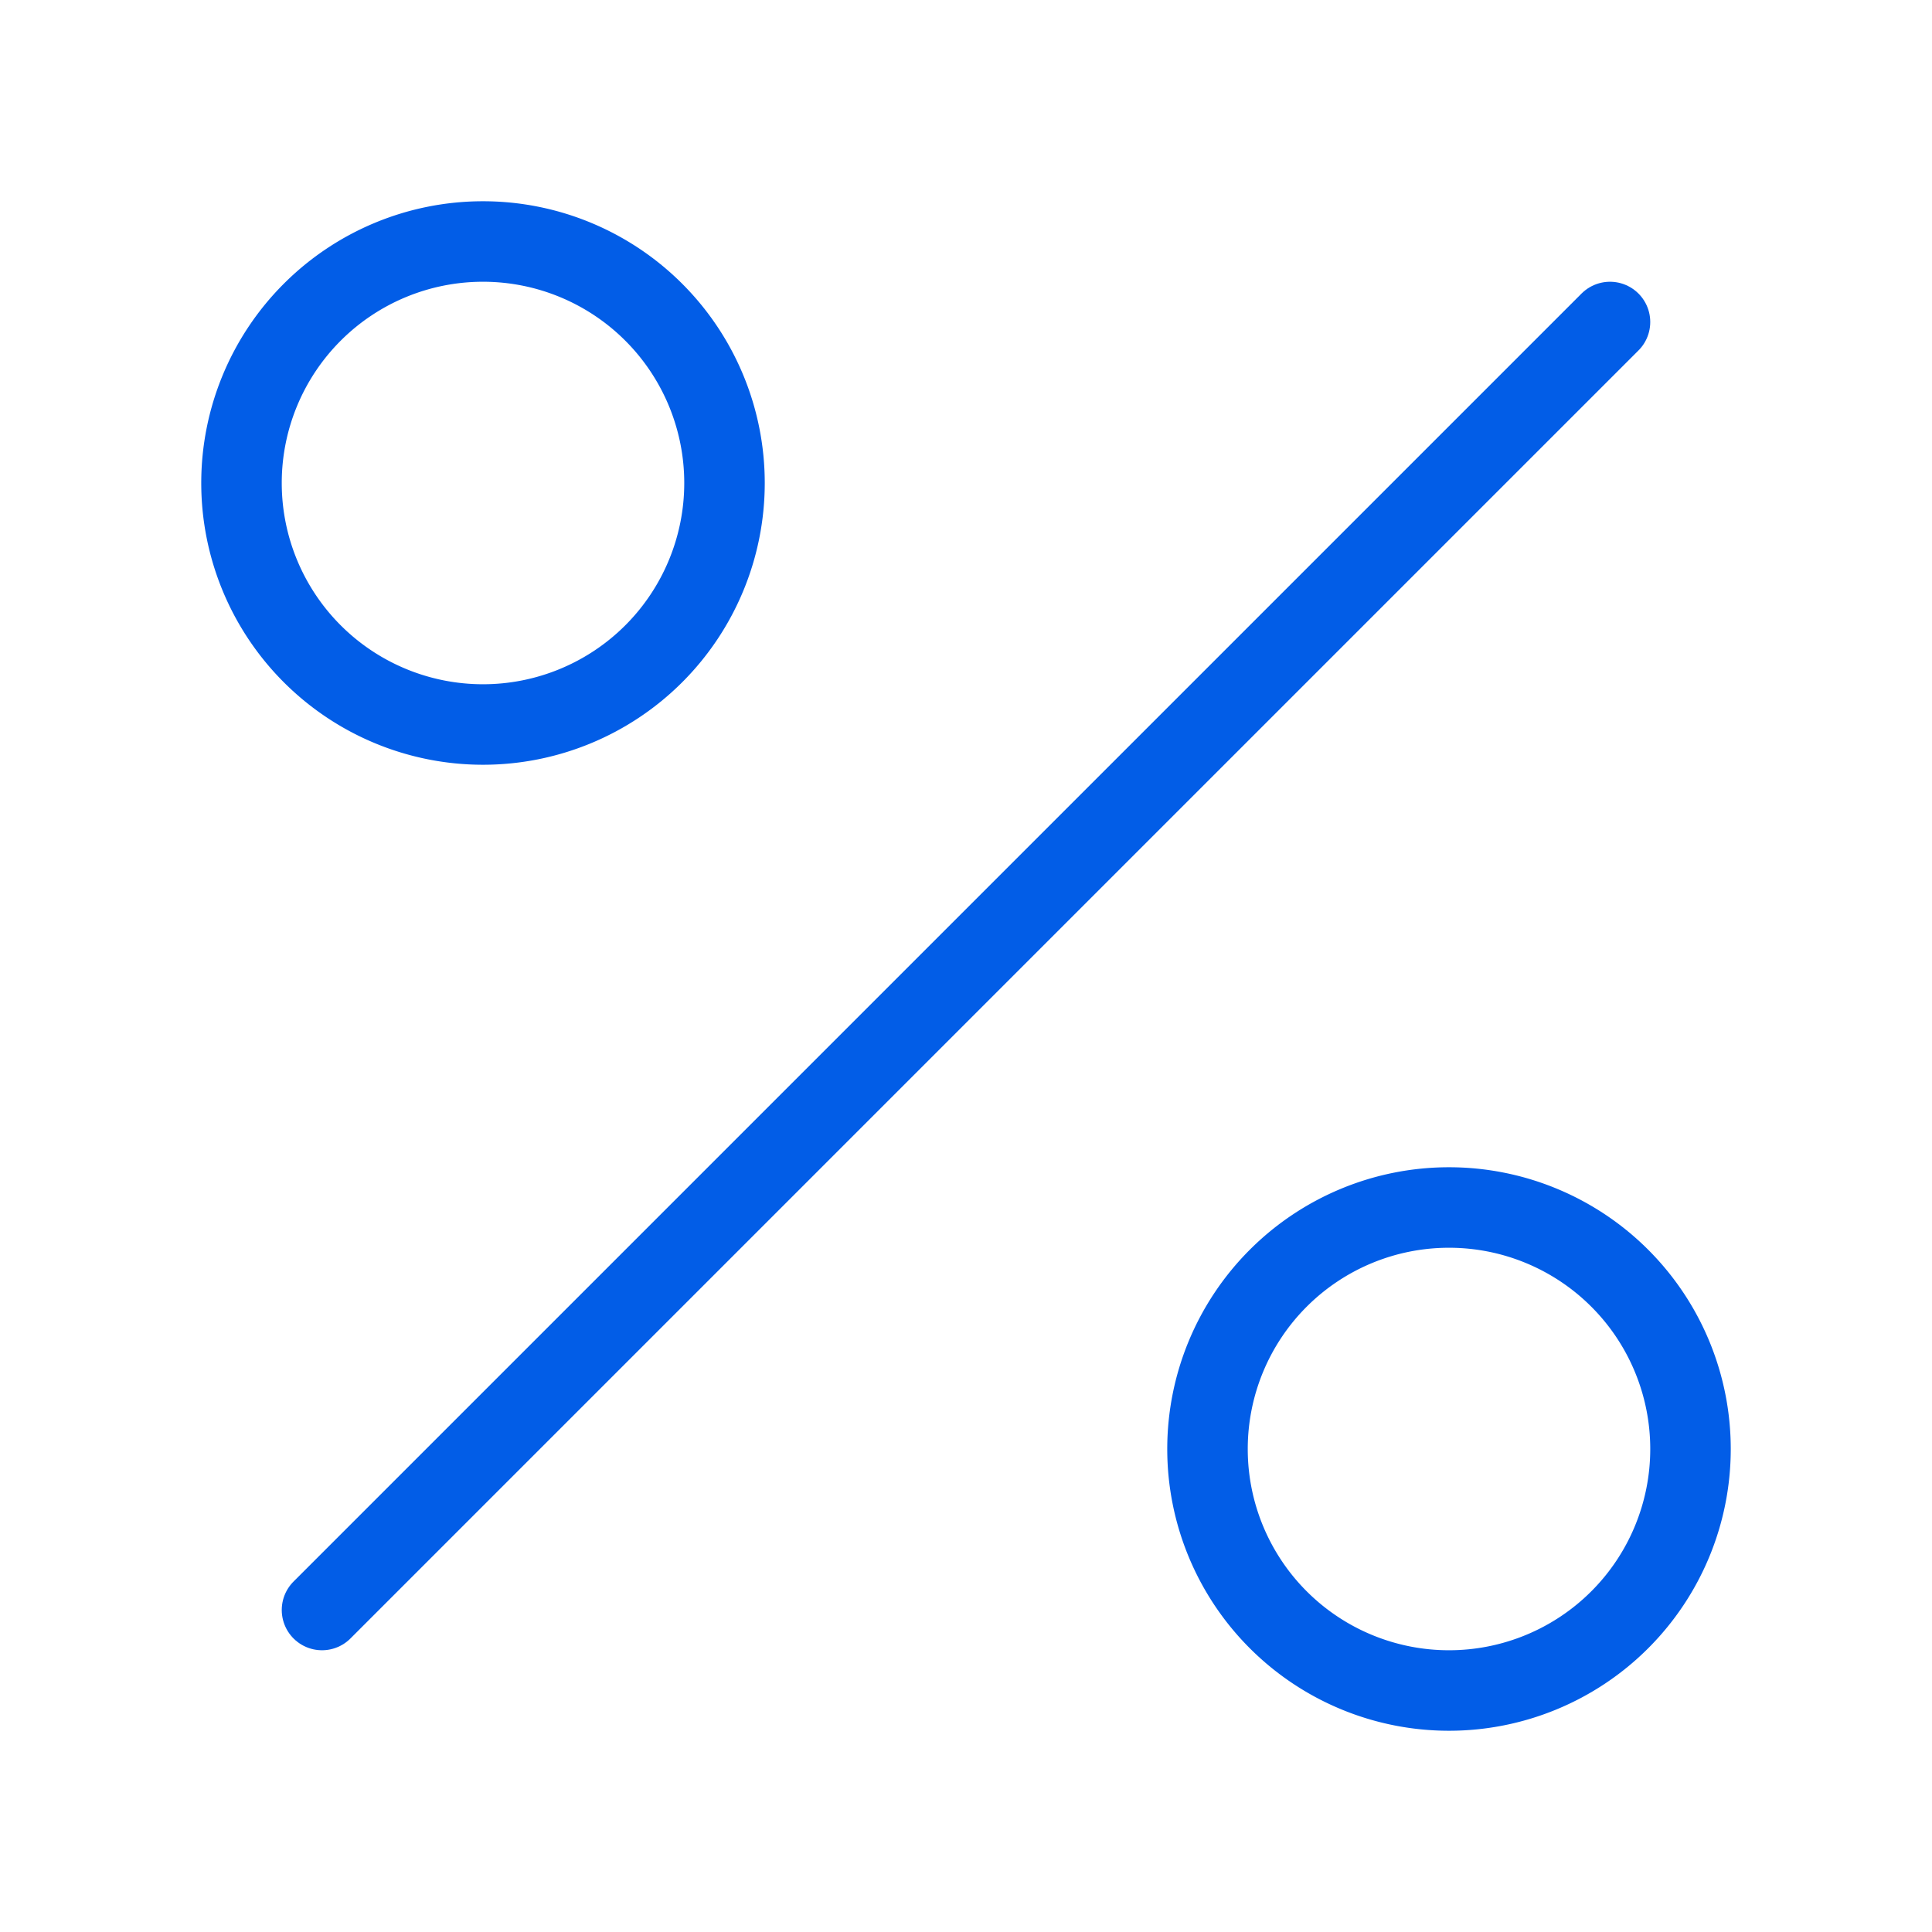
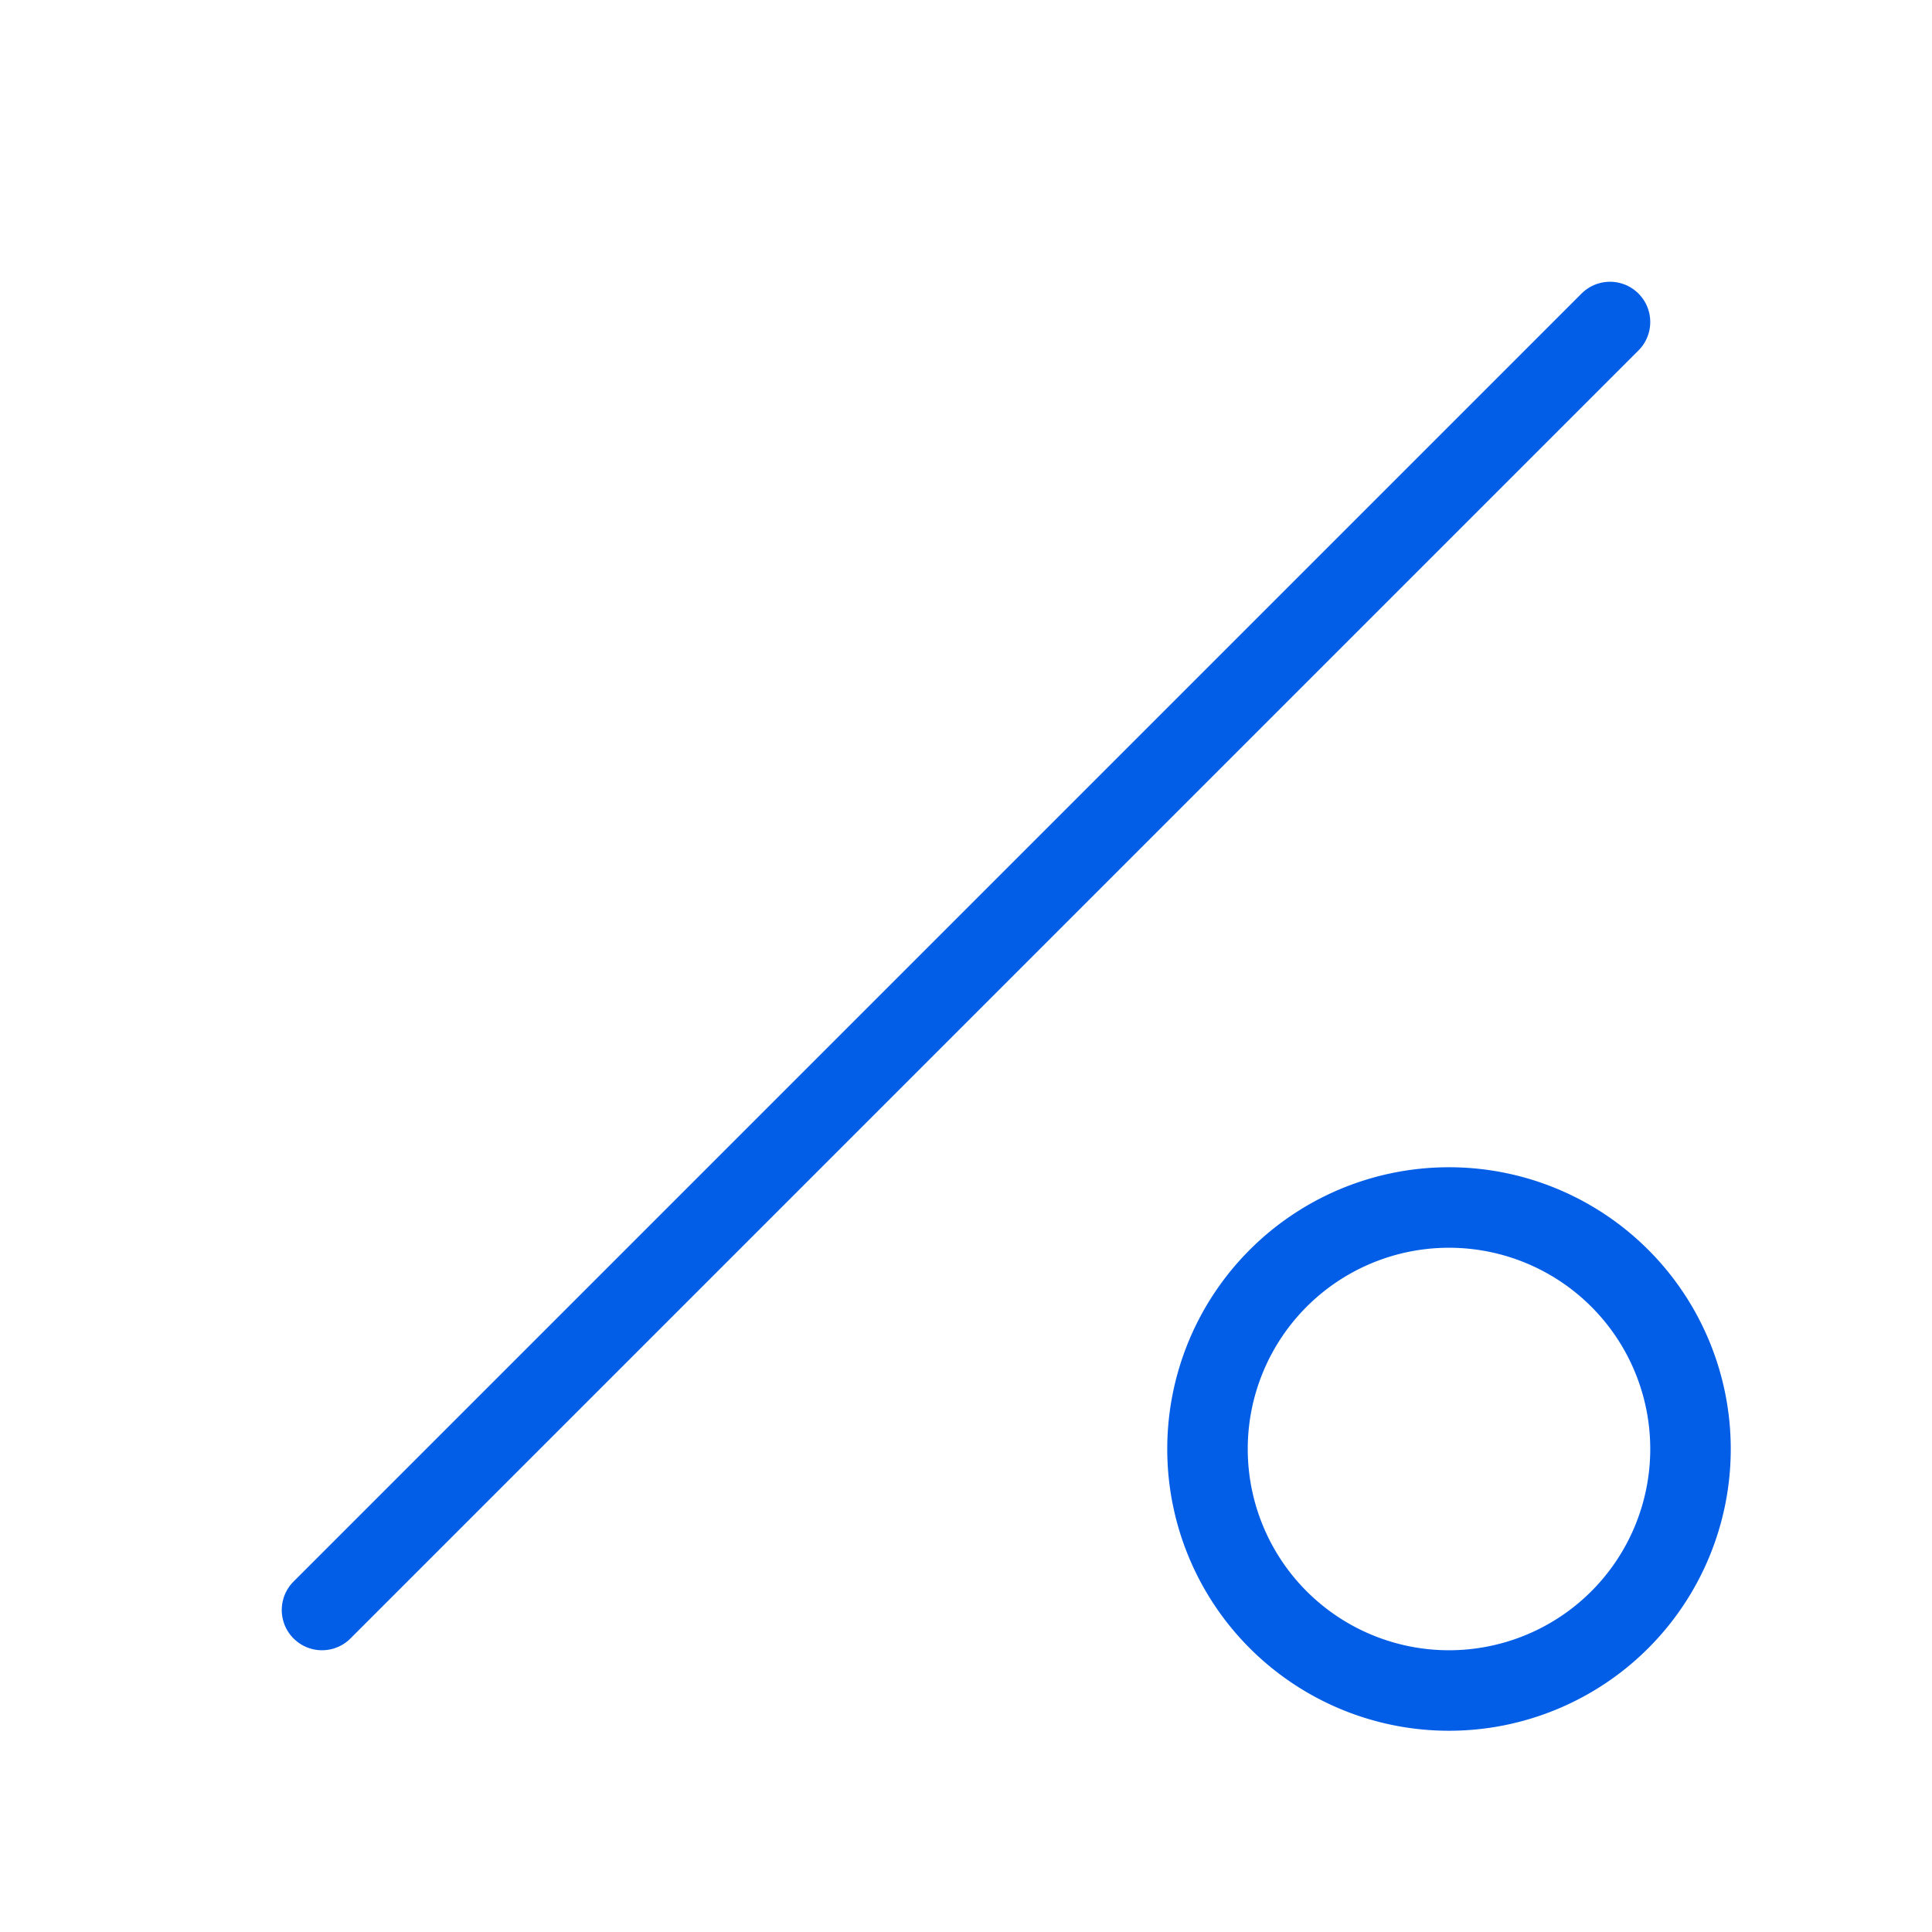
<svg xmlns="http://www.w3.org/2000/svg" preserveAspectRatio="xMidYMid meet" data-bbox="3 3 18 18" viewBox="0 0 24 24" height="800" width="800" data-type="ugc" role="presentation" aria-hidden="true" aria-label="">
  <g>
-     <path stroke-linejoin="round" stroke-linecap="round" strokeWidth="2" stroke="#025de7" d="M9 6a3 3 0 1 1-6 0 3 3 0 0 1 6 0" fill="none" />
    <path stroke-linejoin="round" stroke-linecap="round" strokeWidth="2" stroke="#025de7" d="M21 18a3 3 0 1 1-6 0 3 3 0 0 1 6 0" fill="none" />
    <path stroke-linejoin="round" stroke-linecap="round" strokeWidth="2" stroke="#025de7" d="M4 20 20 4" fill="none" />
  </g>
</svg>